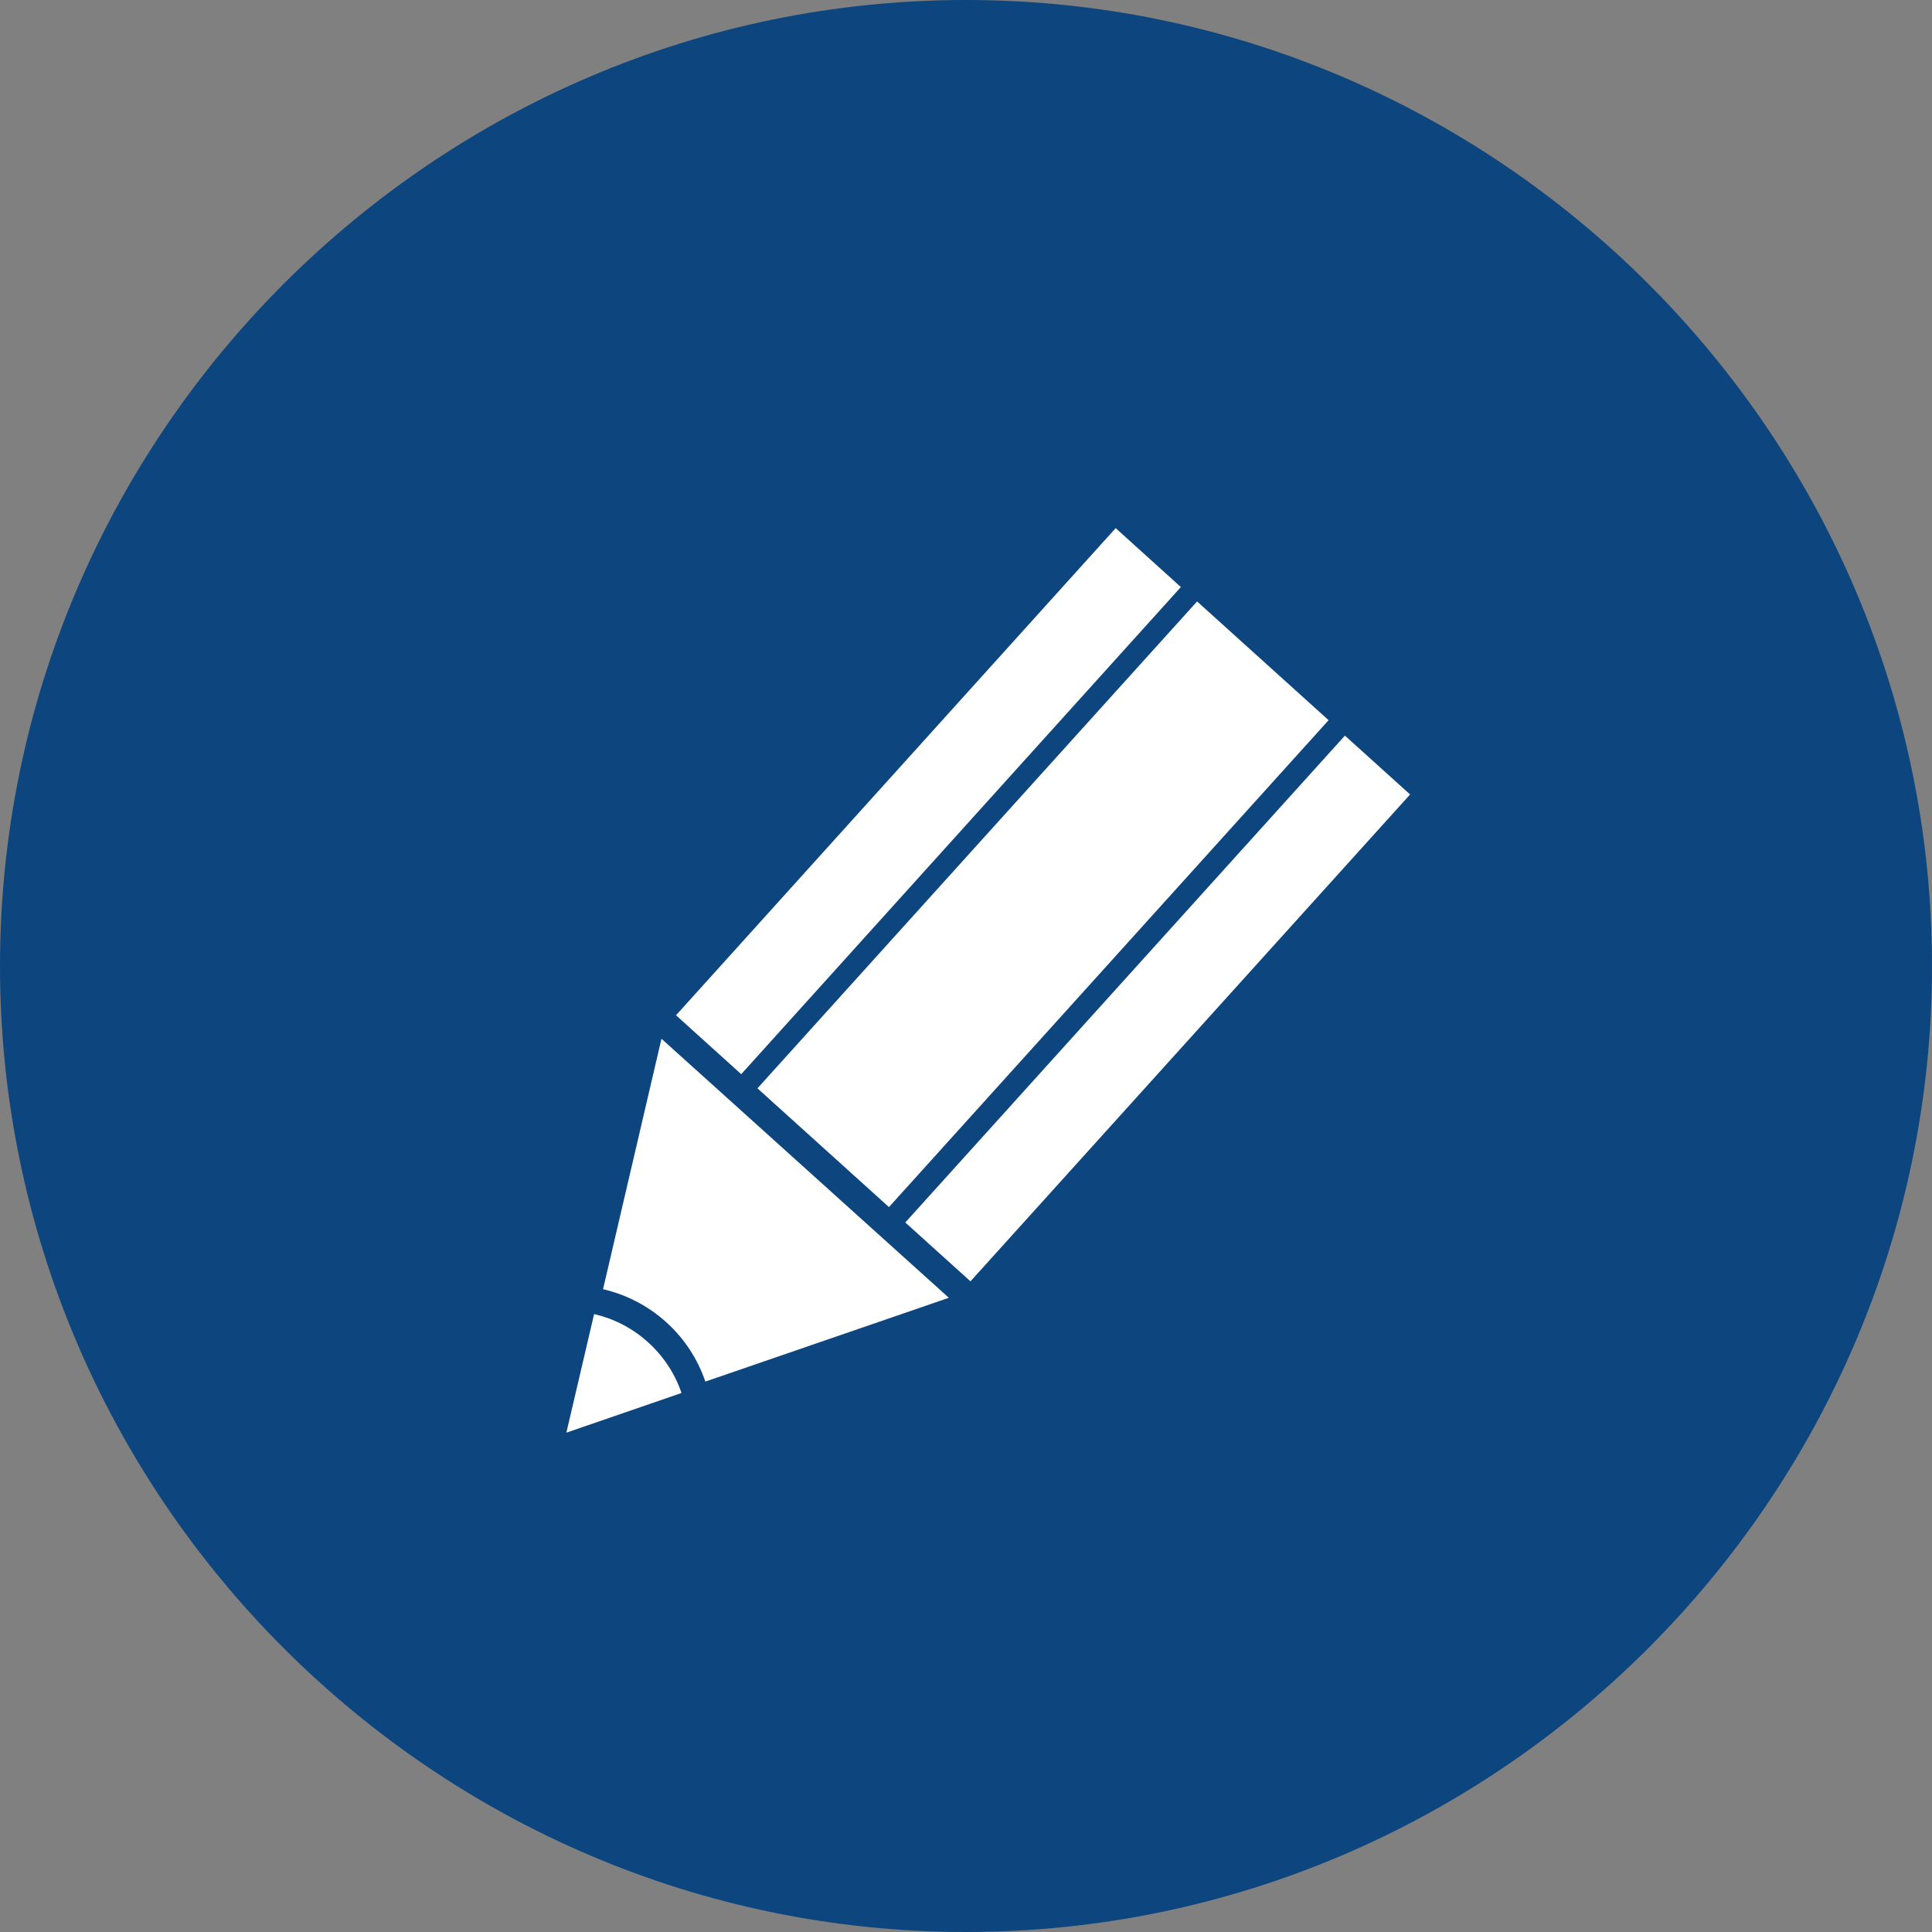
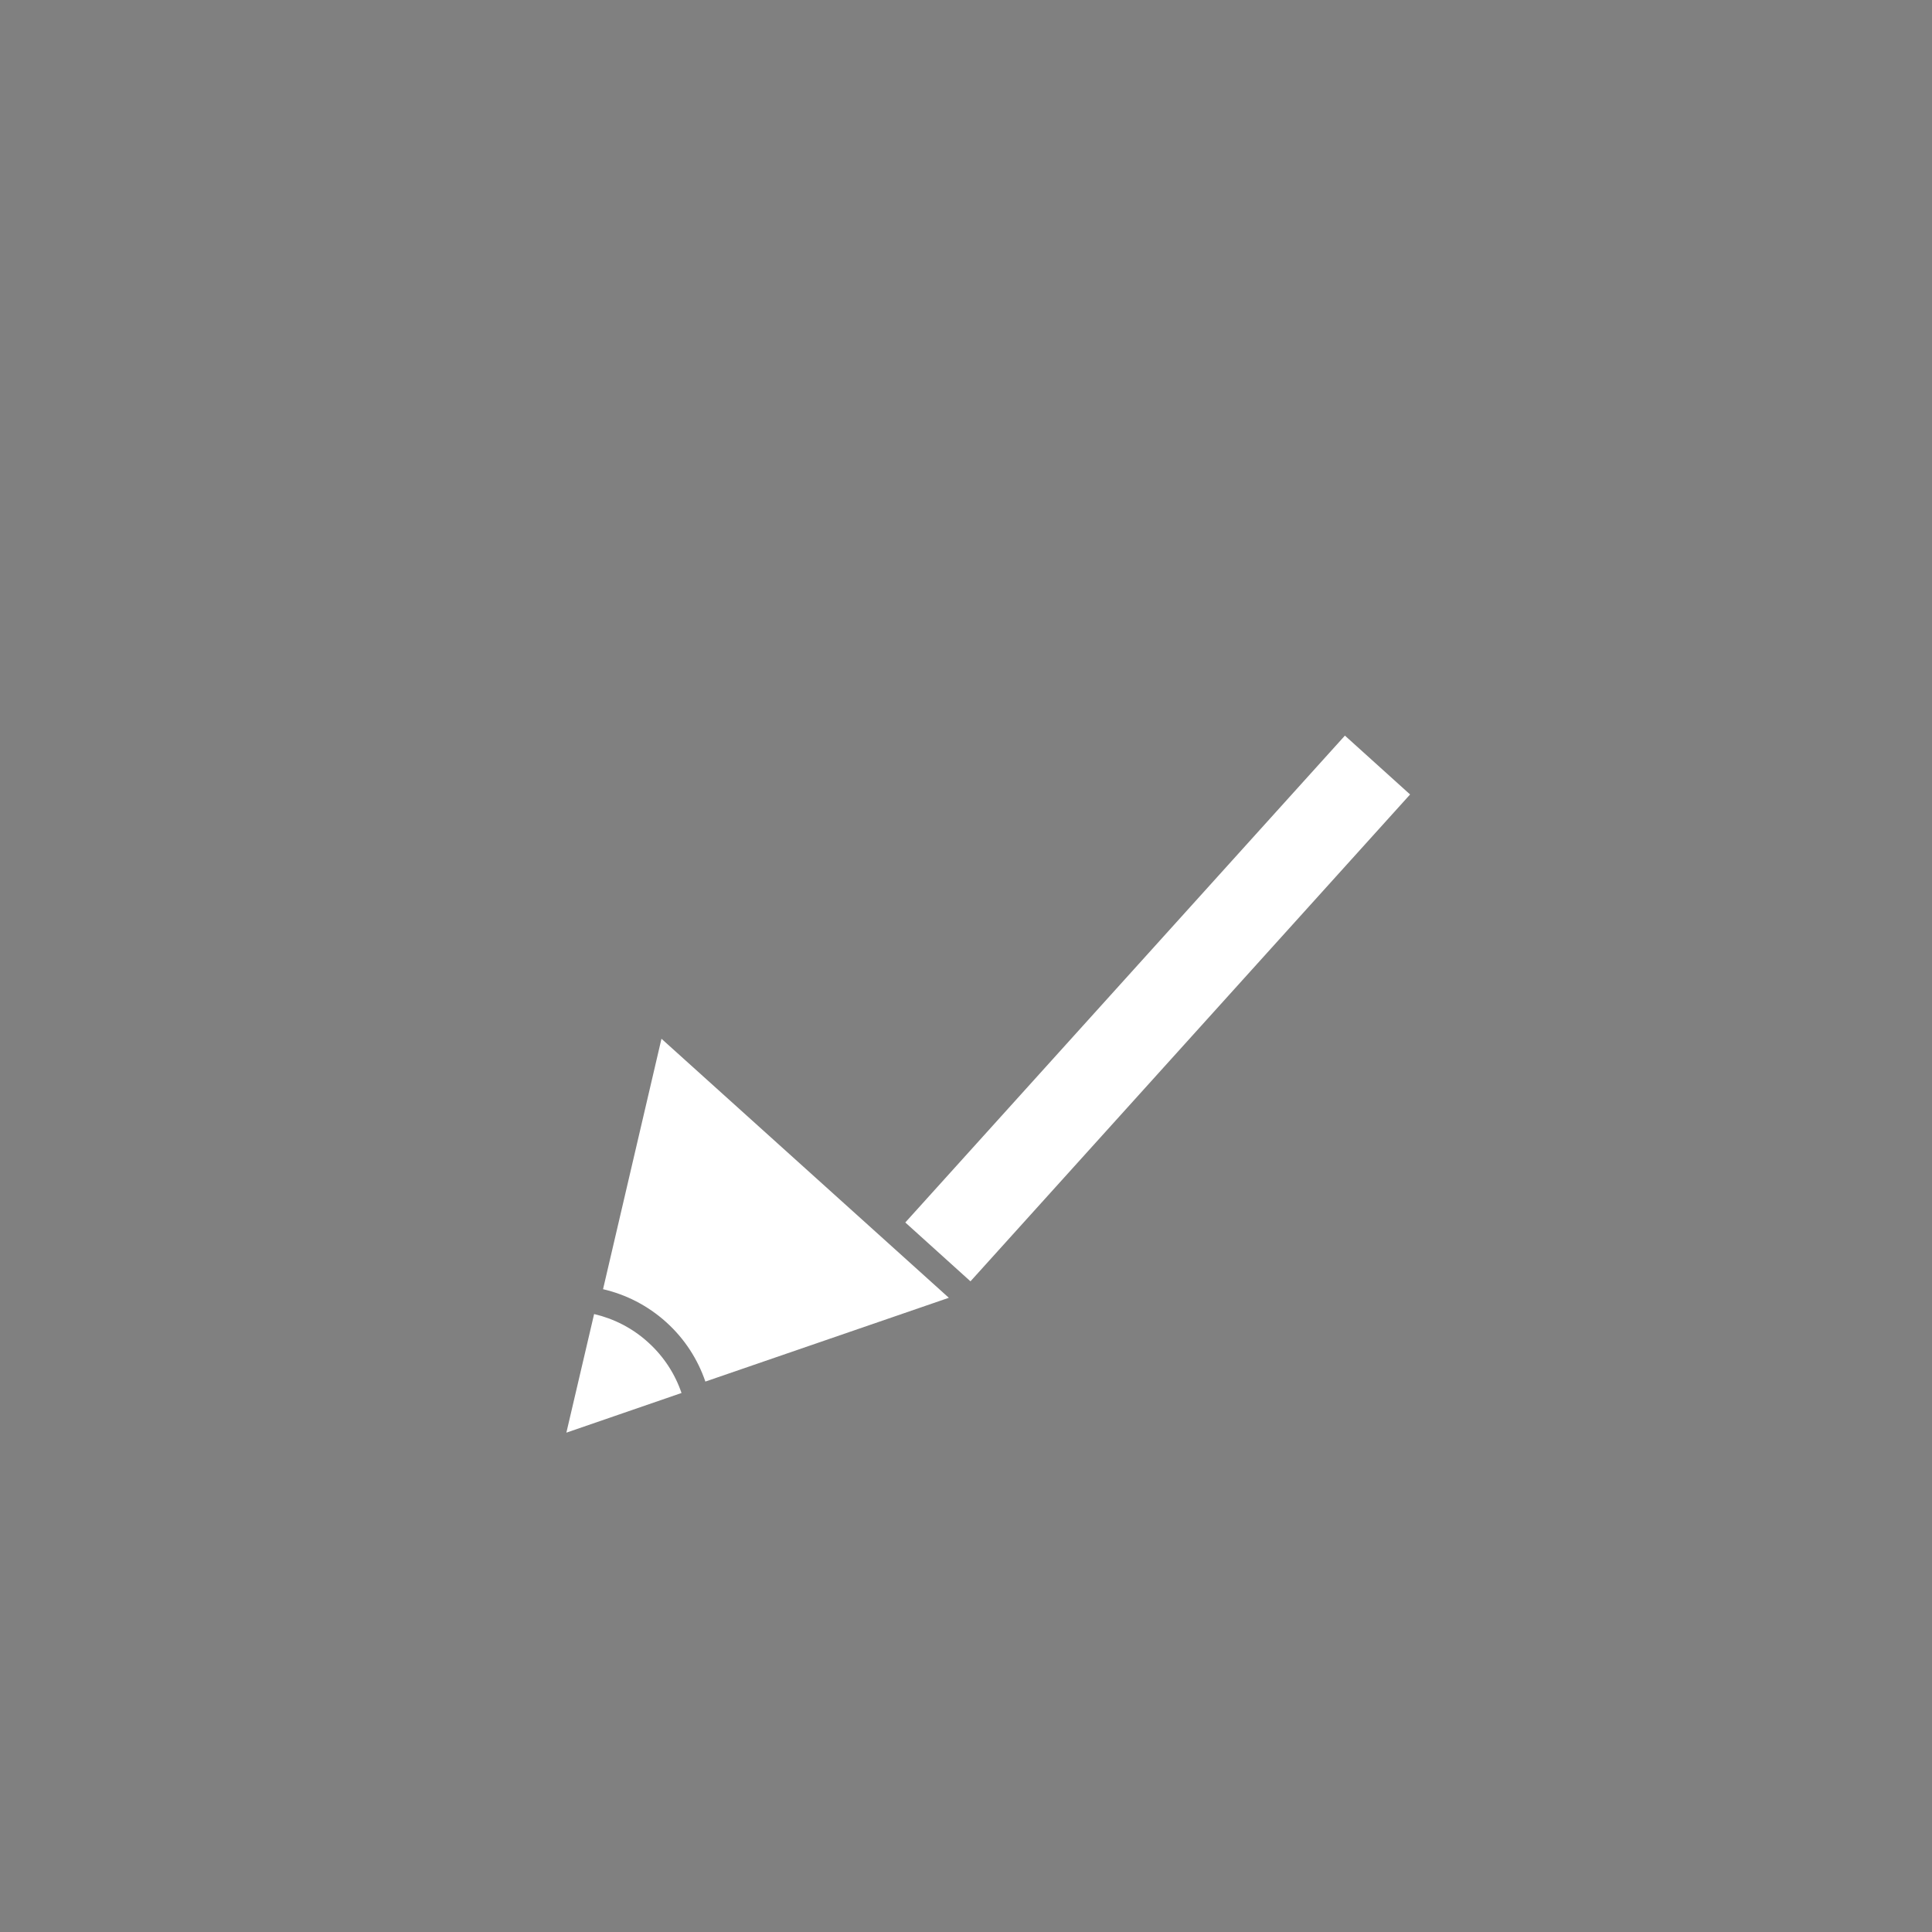
<svg xmlns="http://www.w3.org/2000/svg" version="1.1" id="Camada_1" x="0px" y="0px" viewBox="0 0 102.673 102.673" style="enable-background:new 0 0 102.673 102.673;" xml:space="preserve">
  <rect x="0" y="0" width="102.673" height="102.673" fill="#808080" stroke="none" />
  <g id="XMLID_406_">
-     <path id="XMLID_446_" style="fill:#0D467F;" d="M51.337,102.673C23.101,102.673,0,79.572,0,51.337C0,23.101,23.101,0,51.337,0   c28.235,0,51.336,23.101,51.336,51.337C102.673,79.572,79.572,102.673,51.337,102.673z" />
    <g id="XMLID_434_">
      <rect id="XMLID_453_" x="59.191" y="36.137" transform="matrix(-0.742 -0.67 0.67 -0.742 71.282 134.566)" style="fill:#FFFFFF;" width="4.668" height="34.87" />
      <path id="XMLID_454_" style="fill:#FFFFFF;" d="M31.573,69.833l-1.474,6.303l6.119-2.108c-0.342-1.004-0.937-1.938-1.781-2.698    C33.596,70.567,32.604,70.074,31.573,69.833z" />
      <path id="XMLID_455_" style="fill:#FFFFFF;" d="M50.425,68.969L35.153,55.203l-3.105,13.309c1.209,0.281,2.367,0.861,3.355,1.751    c0.988,0.89,1.681,1.984,2.083,3.158L50.425,68.969z" />
-       <rect id="XMLID_456_" x="50.723" y="30.639" transform="matrix(0.742 0.67 -0.67 0.742 46.509 -24.756)" style="fill:#FFFFFF;" width="9.419" height="34.872" />
-       <polygon id="XMLID_457_" style="fill:#FFFFFF;" points="35.926,53.955 39.391,57.085 62.755,31.198 59.291,28.067   " />
    </g>
  </g>
</svg>